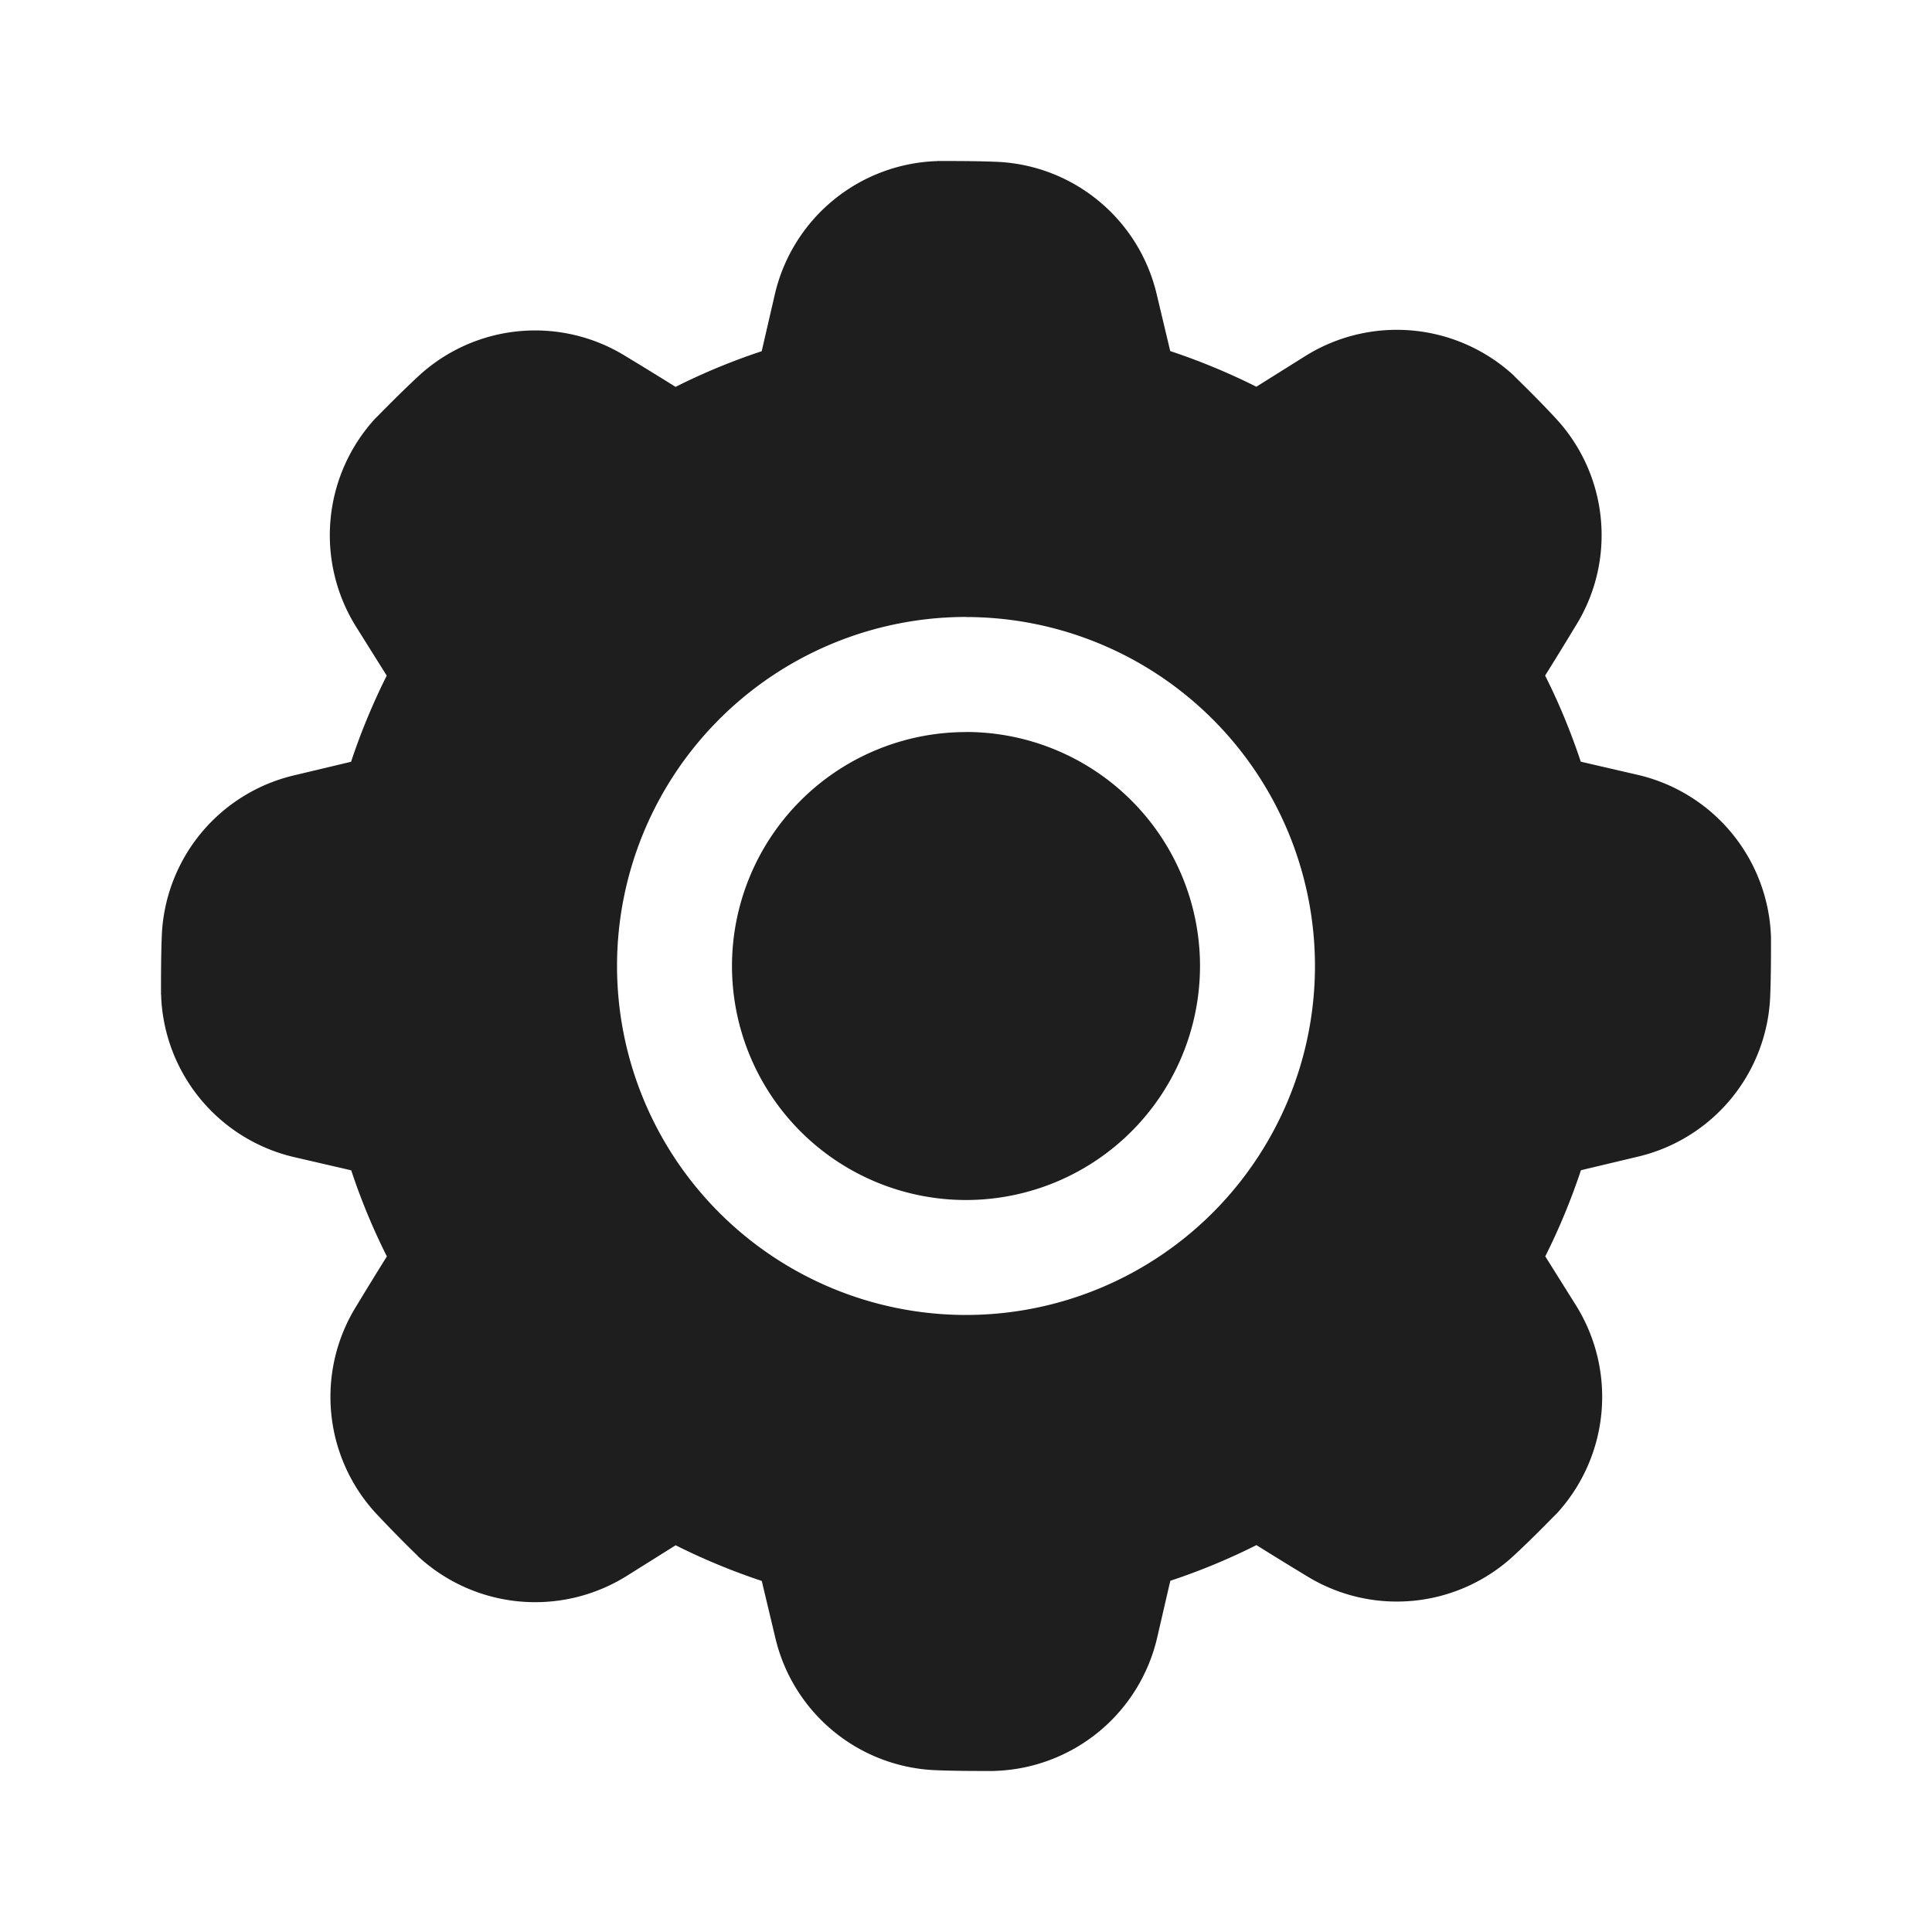
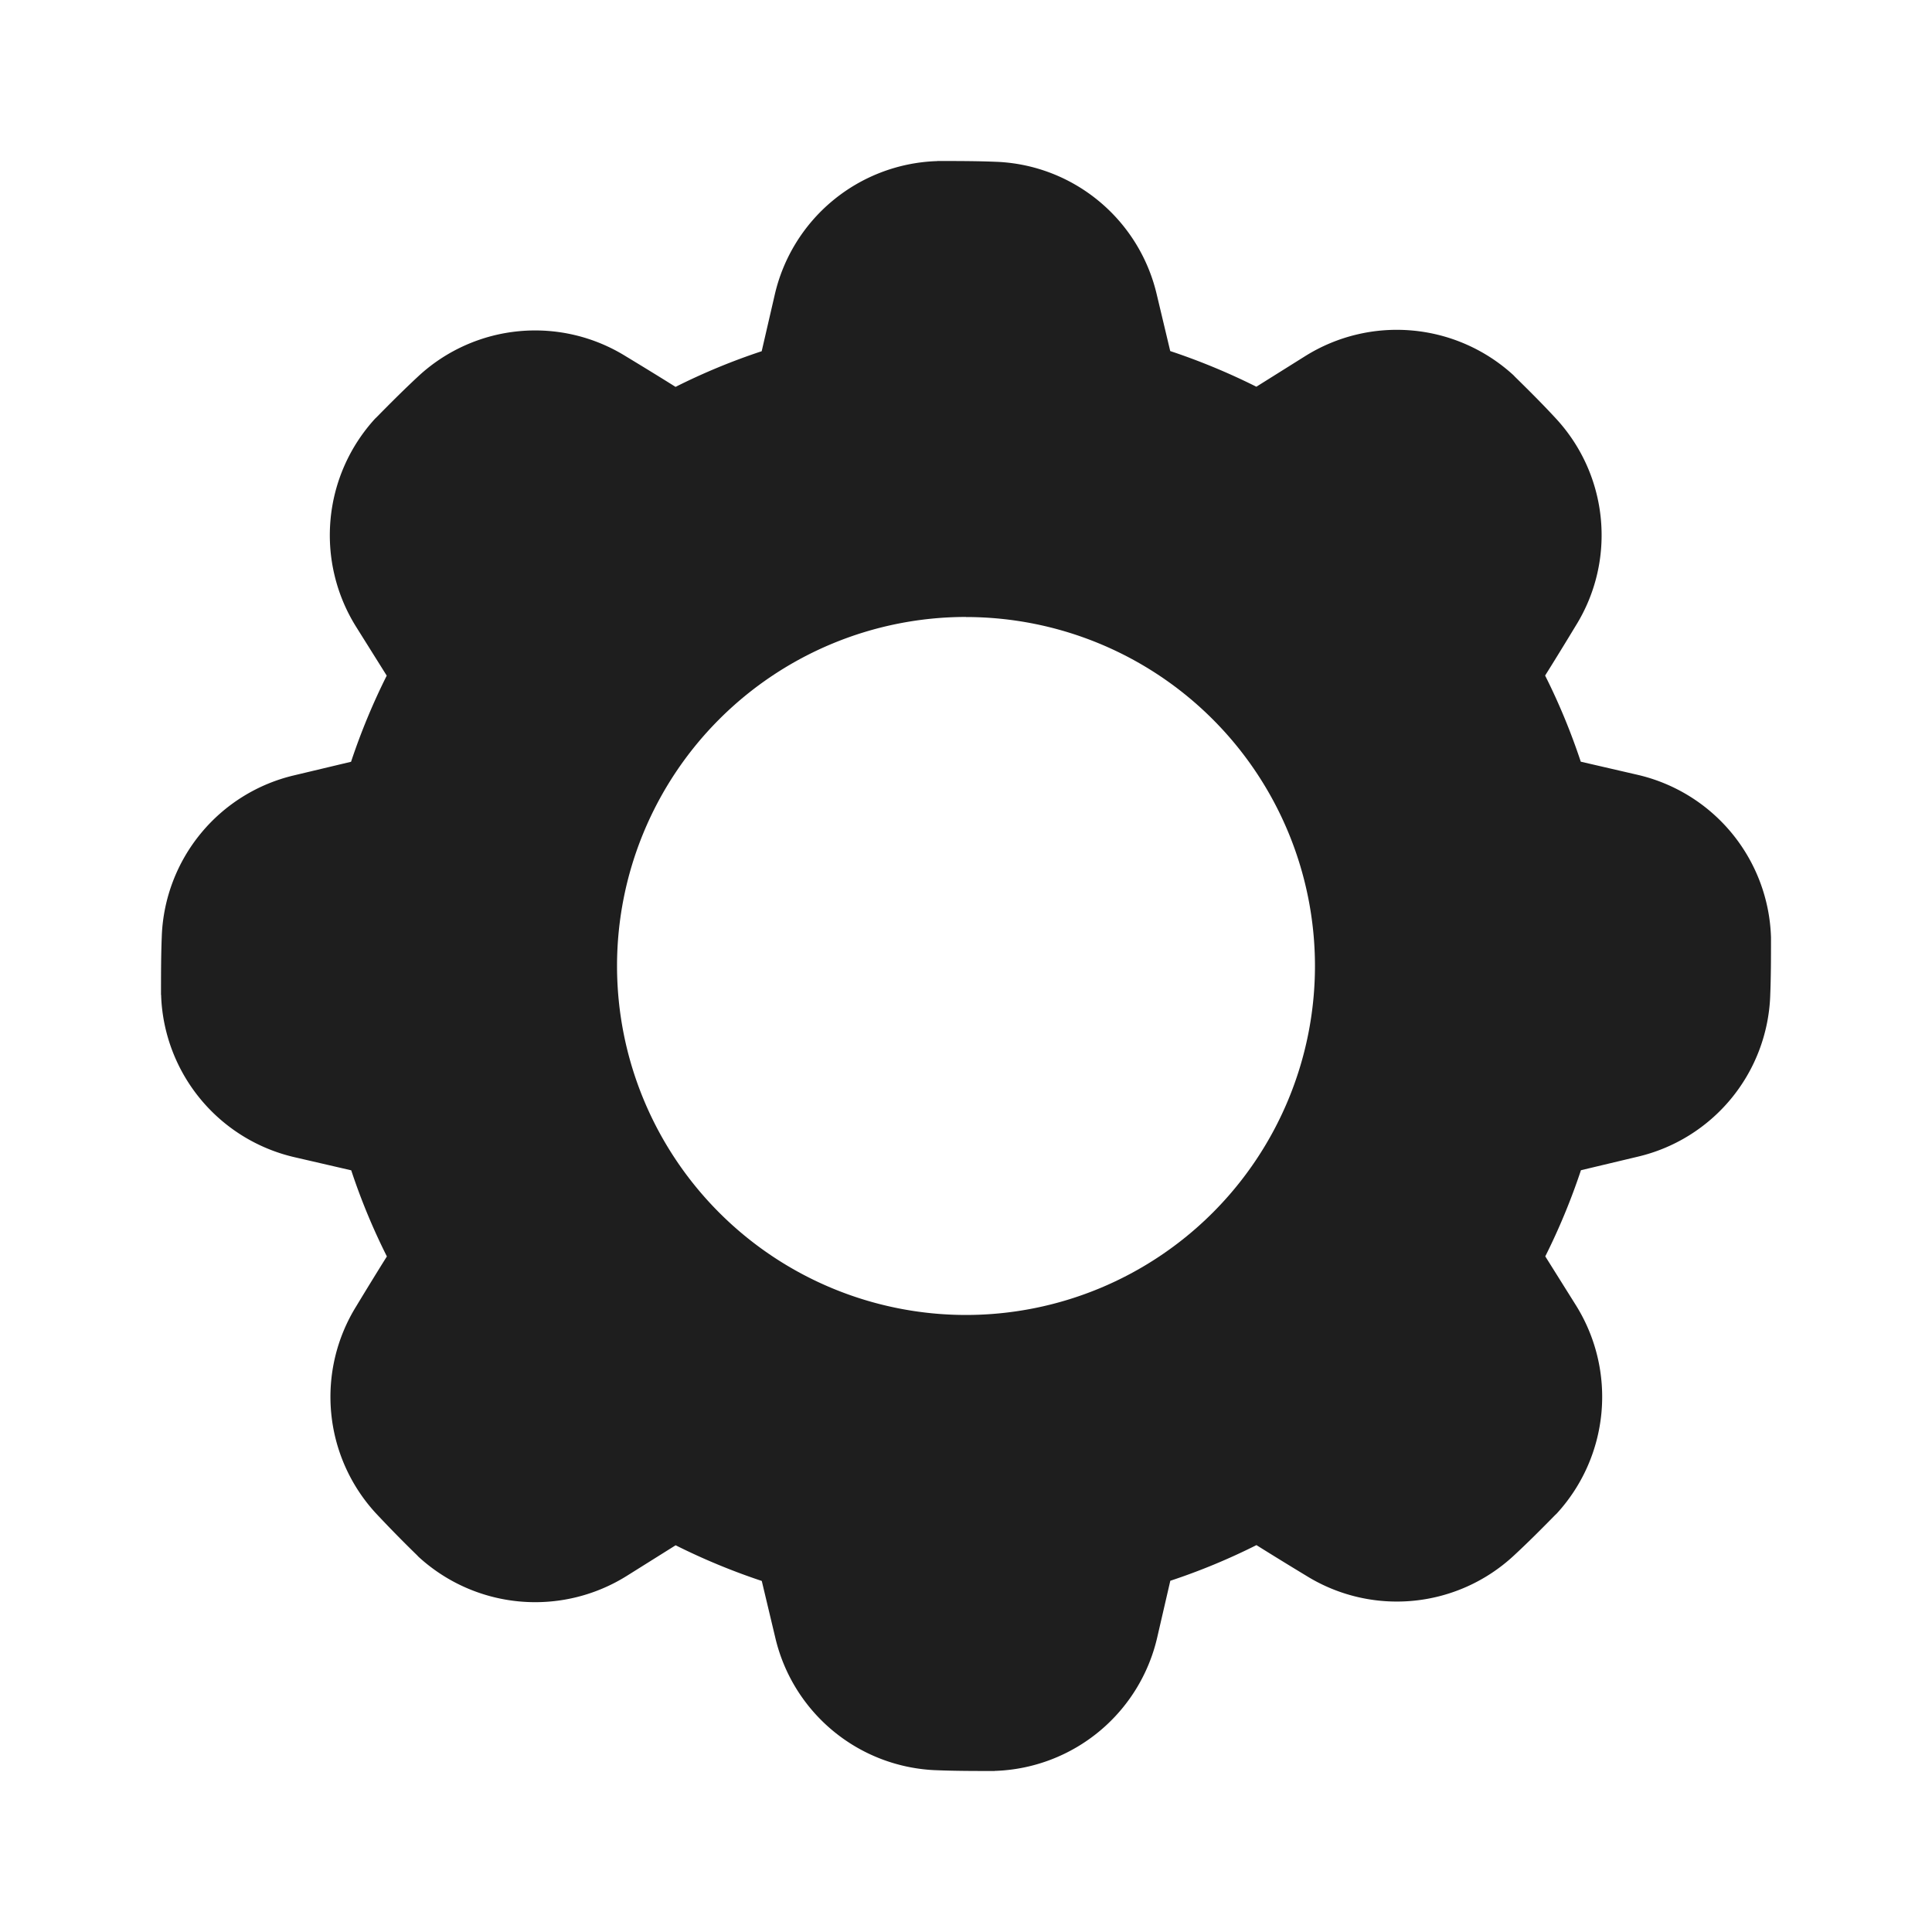
<svg xmlns="http://www.w3.org/2000/svg" width="24" height="24" fill="none" viewBox="0 0 24 24">
-   <path fill="#1E1E1E" fill-rule="evenodd" d="M12.379 2.01c.958.04 1.77.713 1.99 1.646l.168.705c.367.122.724.27 1.07.443l.608-.381a2.145 2.145 0 0 1 2.586.238l.019.02c.173.17.346.342.51.52l.002.002c.65.707.748 1.758.242 2.571-.133.22-.27.443-.38.618.174.346.321.703.443 1.07l.701.162A2.14 2.14 0 0 1 22 11.646c0 .244 0 .487-.01.73v.003a2.135 2.135 0 0 1-1.646 1.99l-.705.168a8.1 8.1 0 0 1-.443 1.07l.381.608a2.145 2.145 0 0 1-.238 2.586l-.02.019c-.17.173-.342.346-.52.51l-.002.002a2.135 2.135 0 0 1-2.571.242 46.47 46.47 0 0 1-.618-.38 7.921 7.921 0 0 1-1.07.443l-.162.701a2.14 2.14 0 0 1-1.996 1.66c-.009 0-.018 0-.026.002-.244 0-.487 0-.73-.01h-.003a2.135 2.135 0 0 1-1.99-1.646l-.168-.705a8.096 8.096 0 0 1-1.07-.443l-.608.381a2.145 2.145 0 0 1-2.586-.238l-.019-.02a15.635 15.635 0 0 1-.51-.52l-.002-.002a2.135 2.135 0 0 1-.242-2.571c.133-.22.27-.443.38-.618a7.925 7.925 0 0 1-.443-1.07l-.701-.162a2.14 2.14 0 0 1-1.66-1.996c0-.009 0-.018-.002-.026 0-.244 0-.487.01-.73v-.003a2.135 2.135 0 0 1 1.646-1.99l.705-.168a8.1 8.1 0 0 1 .443-1.07l-.381-.608a2.145 2.145 0 0 1 .238-2.586l.02-.019c.17-.173.342-.345.52-.51l.002-.002a2.135 2.135 0 0 1 2.571-.242c.22.133.443.27.618.38a7.923 7.923 0 0 1 1.07-.443l.162-.701a2.14 2.14 0 0 1 1.996-1.66c.009 0 .018 0 .026-.002.244 0 .487 0 .73.01h.003ZM12 7.664A4.337 4.337 0 0 0 7.665 12 4.337 4.337 0 0 0 12 16.335 4.337 4.337 0 0 0 16.335 12 4.337 4.337 0 0 0 12 7.665Zm0 1.429A2.908 2.908 0 0 1 14.907 12 2.908 2.908 0 0 1 12 14.907 2.908 2.908 0 0 1 9.093 12 2.908 2.908 0 0 1 12 9.094Z" clip-rule="evenodd" />
+   <path fill="#1E1E1E" fill-rule="evenodd" d="M12.379 2.01c.958.04 1.77.713 1.99 1.646l.168.705c.367.122.724.27 1.07.443l.608-.381a2.145 2.145 0 0 1 2.586.238l.019.02c.173.17.346.342.51.52l.002.002c.65.707.748 1.758.242 2.571-.133.22-.27.443-.38.618.174.346.321.703.443 1.07l.701.162A2.14 2.14 0 0 1 22 11.646c0 .244 0 .487-.01.73v.003a2.135 2.135 0 0 1-1.646 1.99l-.705.168a8.1 8.1 0 0 1-.443 1.07l.381.608a2.145 2.145 0 0 1-.238 2.586l-.02.019c-.17.173-.342.346-.52.51l-.002.002a2.135 2.135 0 0 1-2.571.242 46.47 46.47 0 0 1-.618-.38 7.921 7.921 0 0 1-1.07.443l-.162.701a2.14 2.14 0 0 1-1.996 1.66c-.009 0-.018 0-.026.002-.244 0-.487 0-.73-.01h-.003a2.135 2.135 0 0 1-1.99-1.646l-.168-.705a8.096 8.096 0 0 1-1.07-.443l-.608.381a2.145 2.145 0 0 1-2.586-.238l-.019-.02a15.635 15.635 0 0 1-.51-.52l-.002-.002a2.135 2.135 0 0 1-.242-2.571c.133-.22.27-.443.38-.618a7.925 7.925 0 0 1-.443-1.07l-.701-.162a2.14 2.14 0 0 1-1.66-1.996c0-.009 0-.018-.002-.026 0-.244 0-.487.01-.73v-.003a2.135 2.135 0 0 1 1.646-1.99l.705-.168a8.1 8.1 0 0 1 .443-1.07l-.381-.608a2.145 2.145 0 0 1 .238-2.586l.02-.019c.17-.173.342-.345.52-.51l.002-.002a2.135 2.135 0 0 1 2.571-.242c.22.133.443.27.618.38a7.923 7.923 0 0 1 1.07-.443l.162-.701a2.14 2.14 0 0 1 1.996-1.66c.009 0 .018 0 .026-.002.244 0 .487 0 .73.01h.003ZM12 7.664A4.337 4.337 0 0 0 7.665 12 4.337 4.337 0 0 0 12 16.335 4.337 4.337 0 0 0 16.335 12 4.337 4.337 0 0 0 12 7.665Zm0 1.429Z" clip-rule="evenodd" />
</svg>